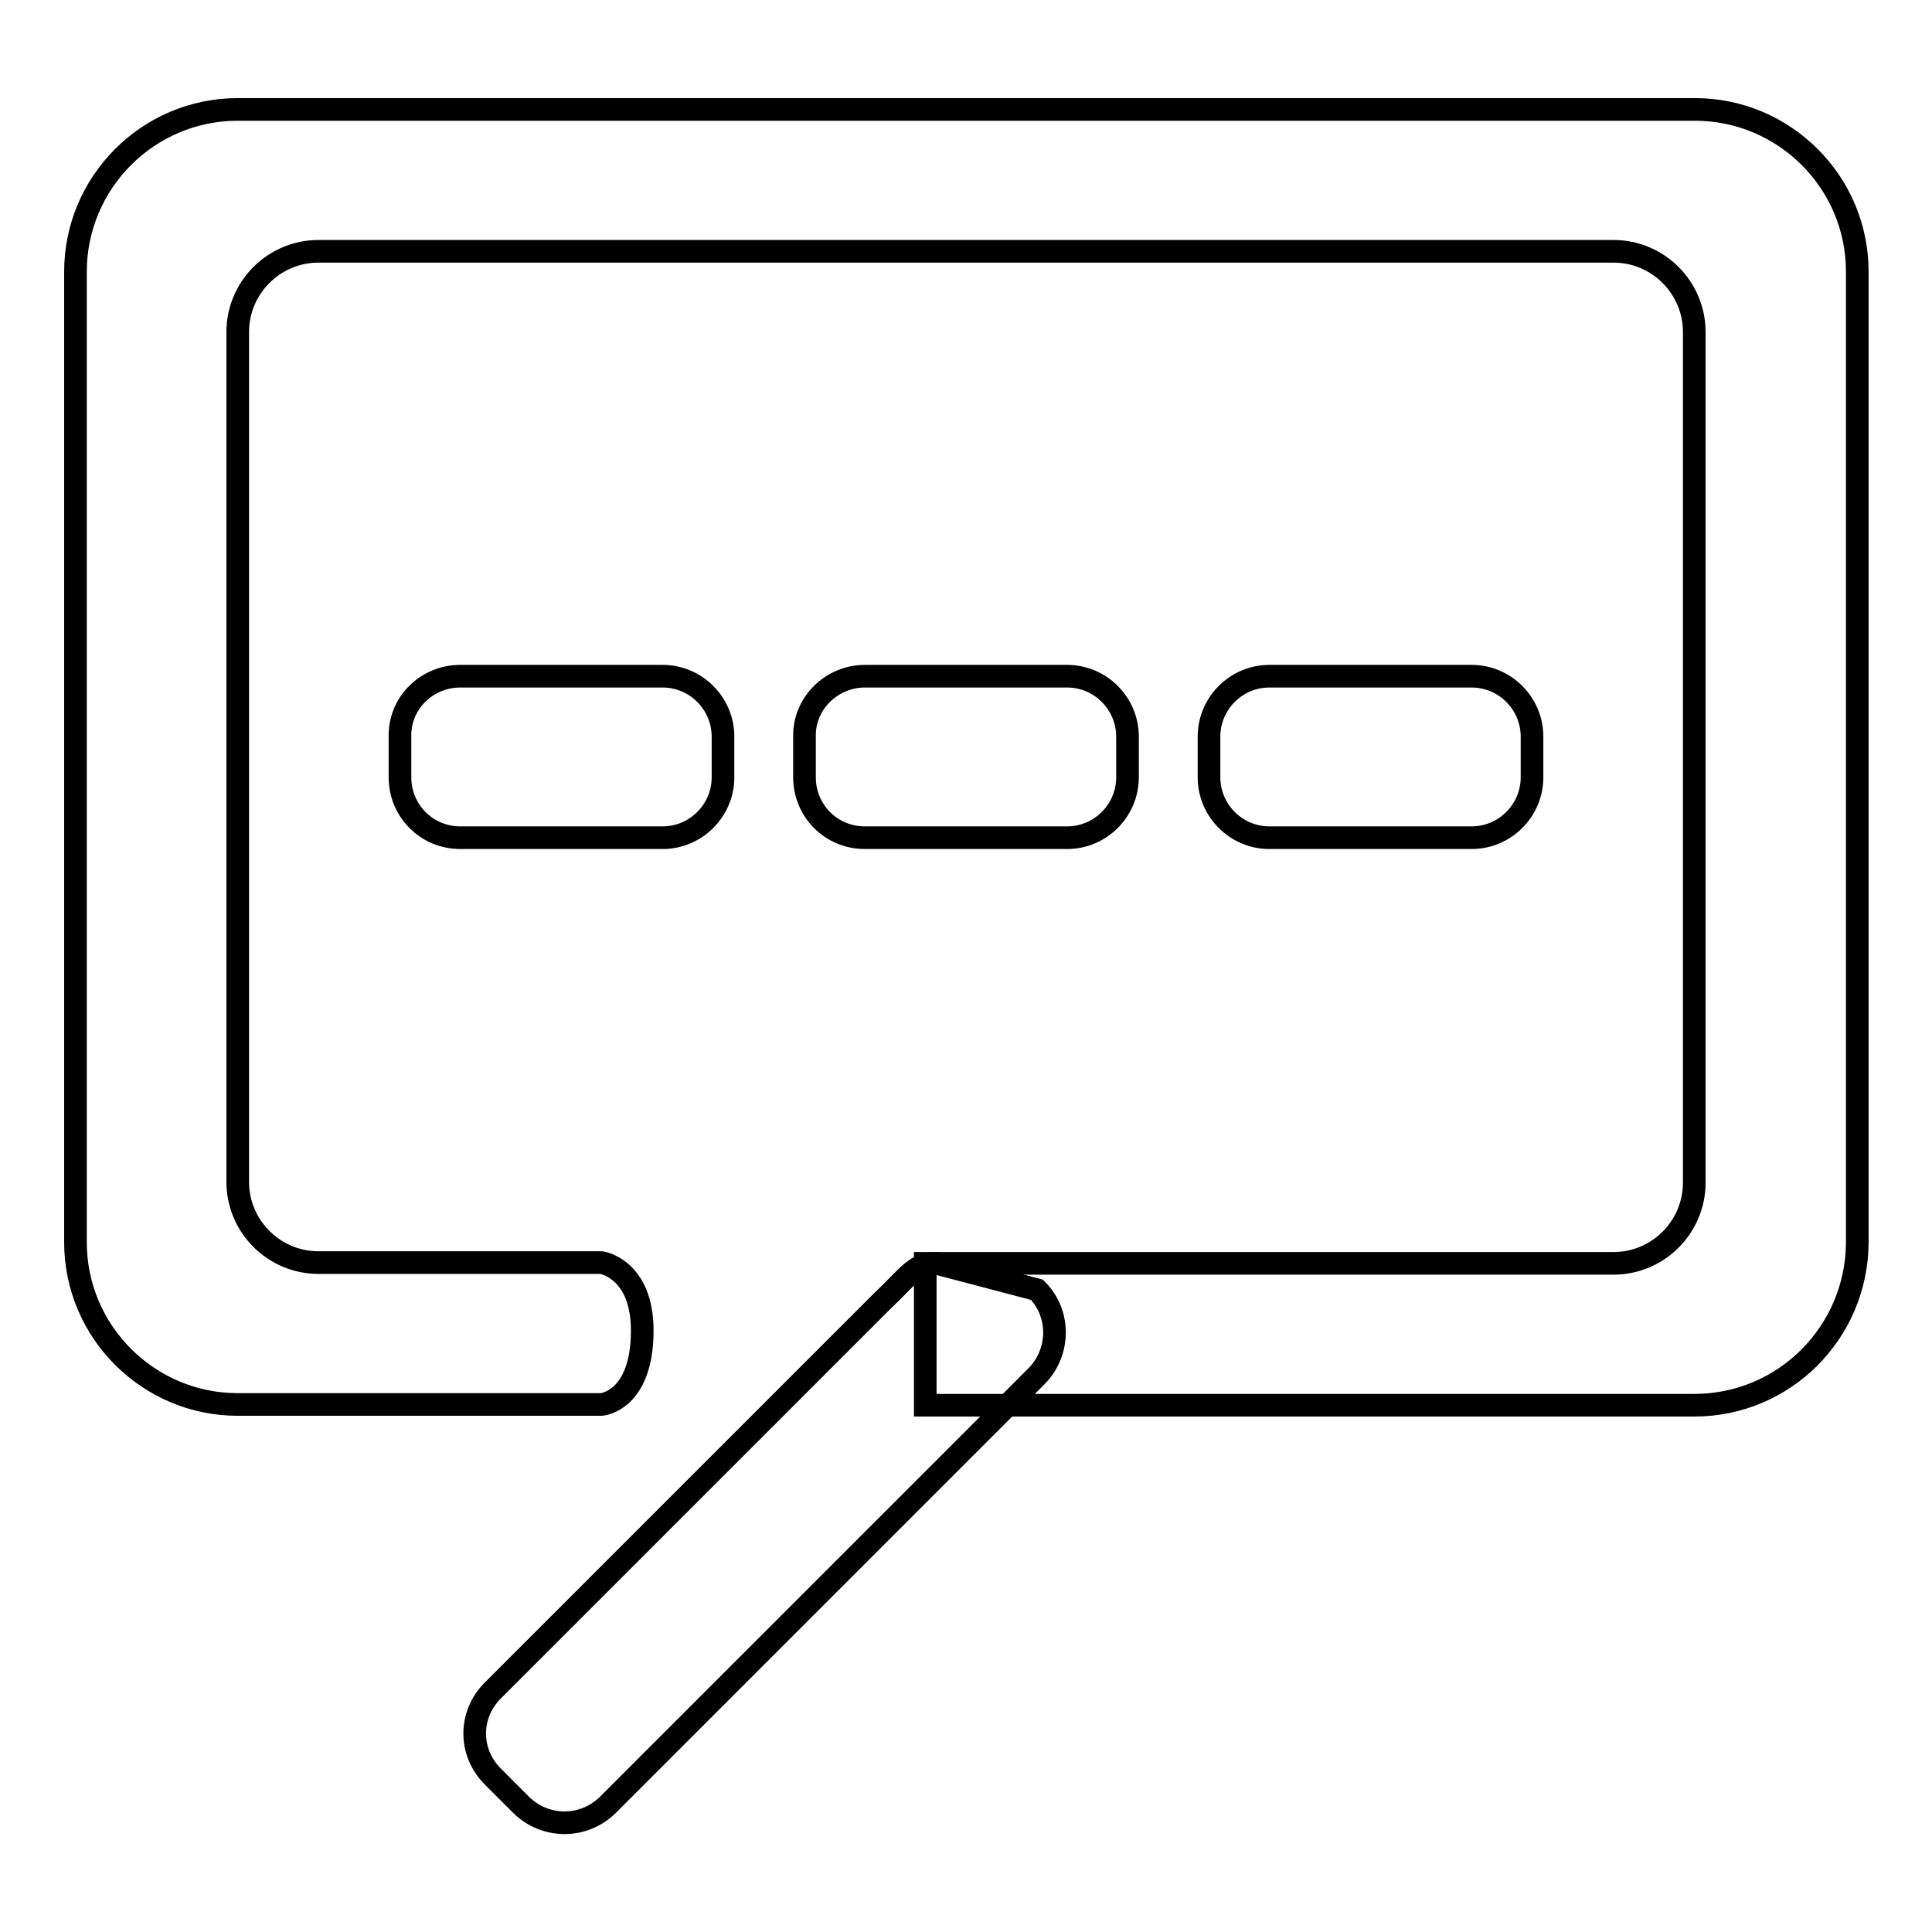
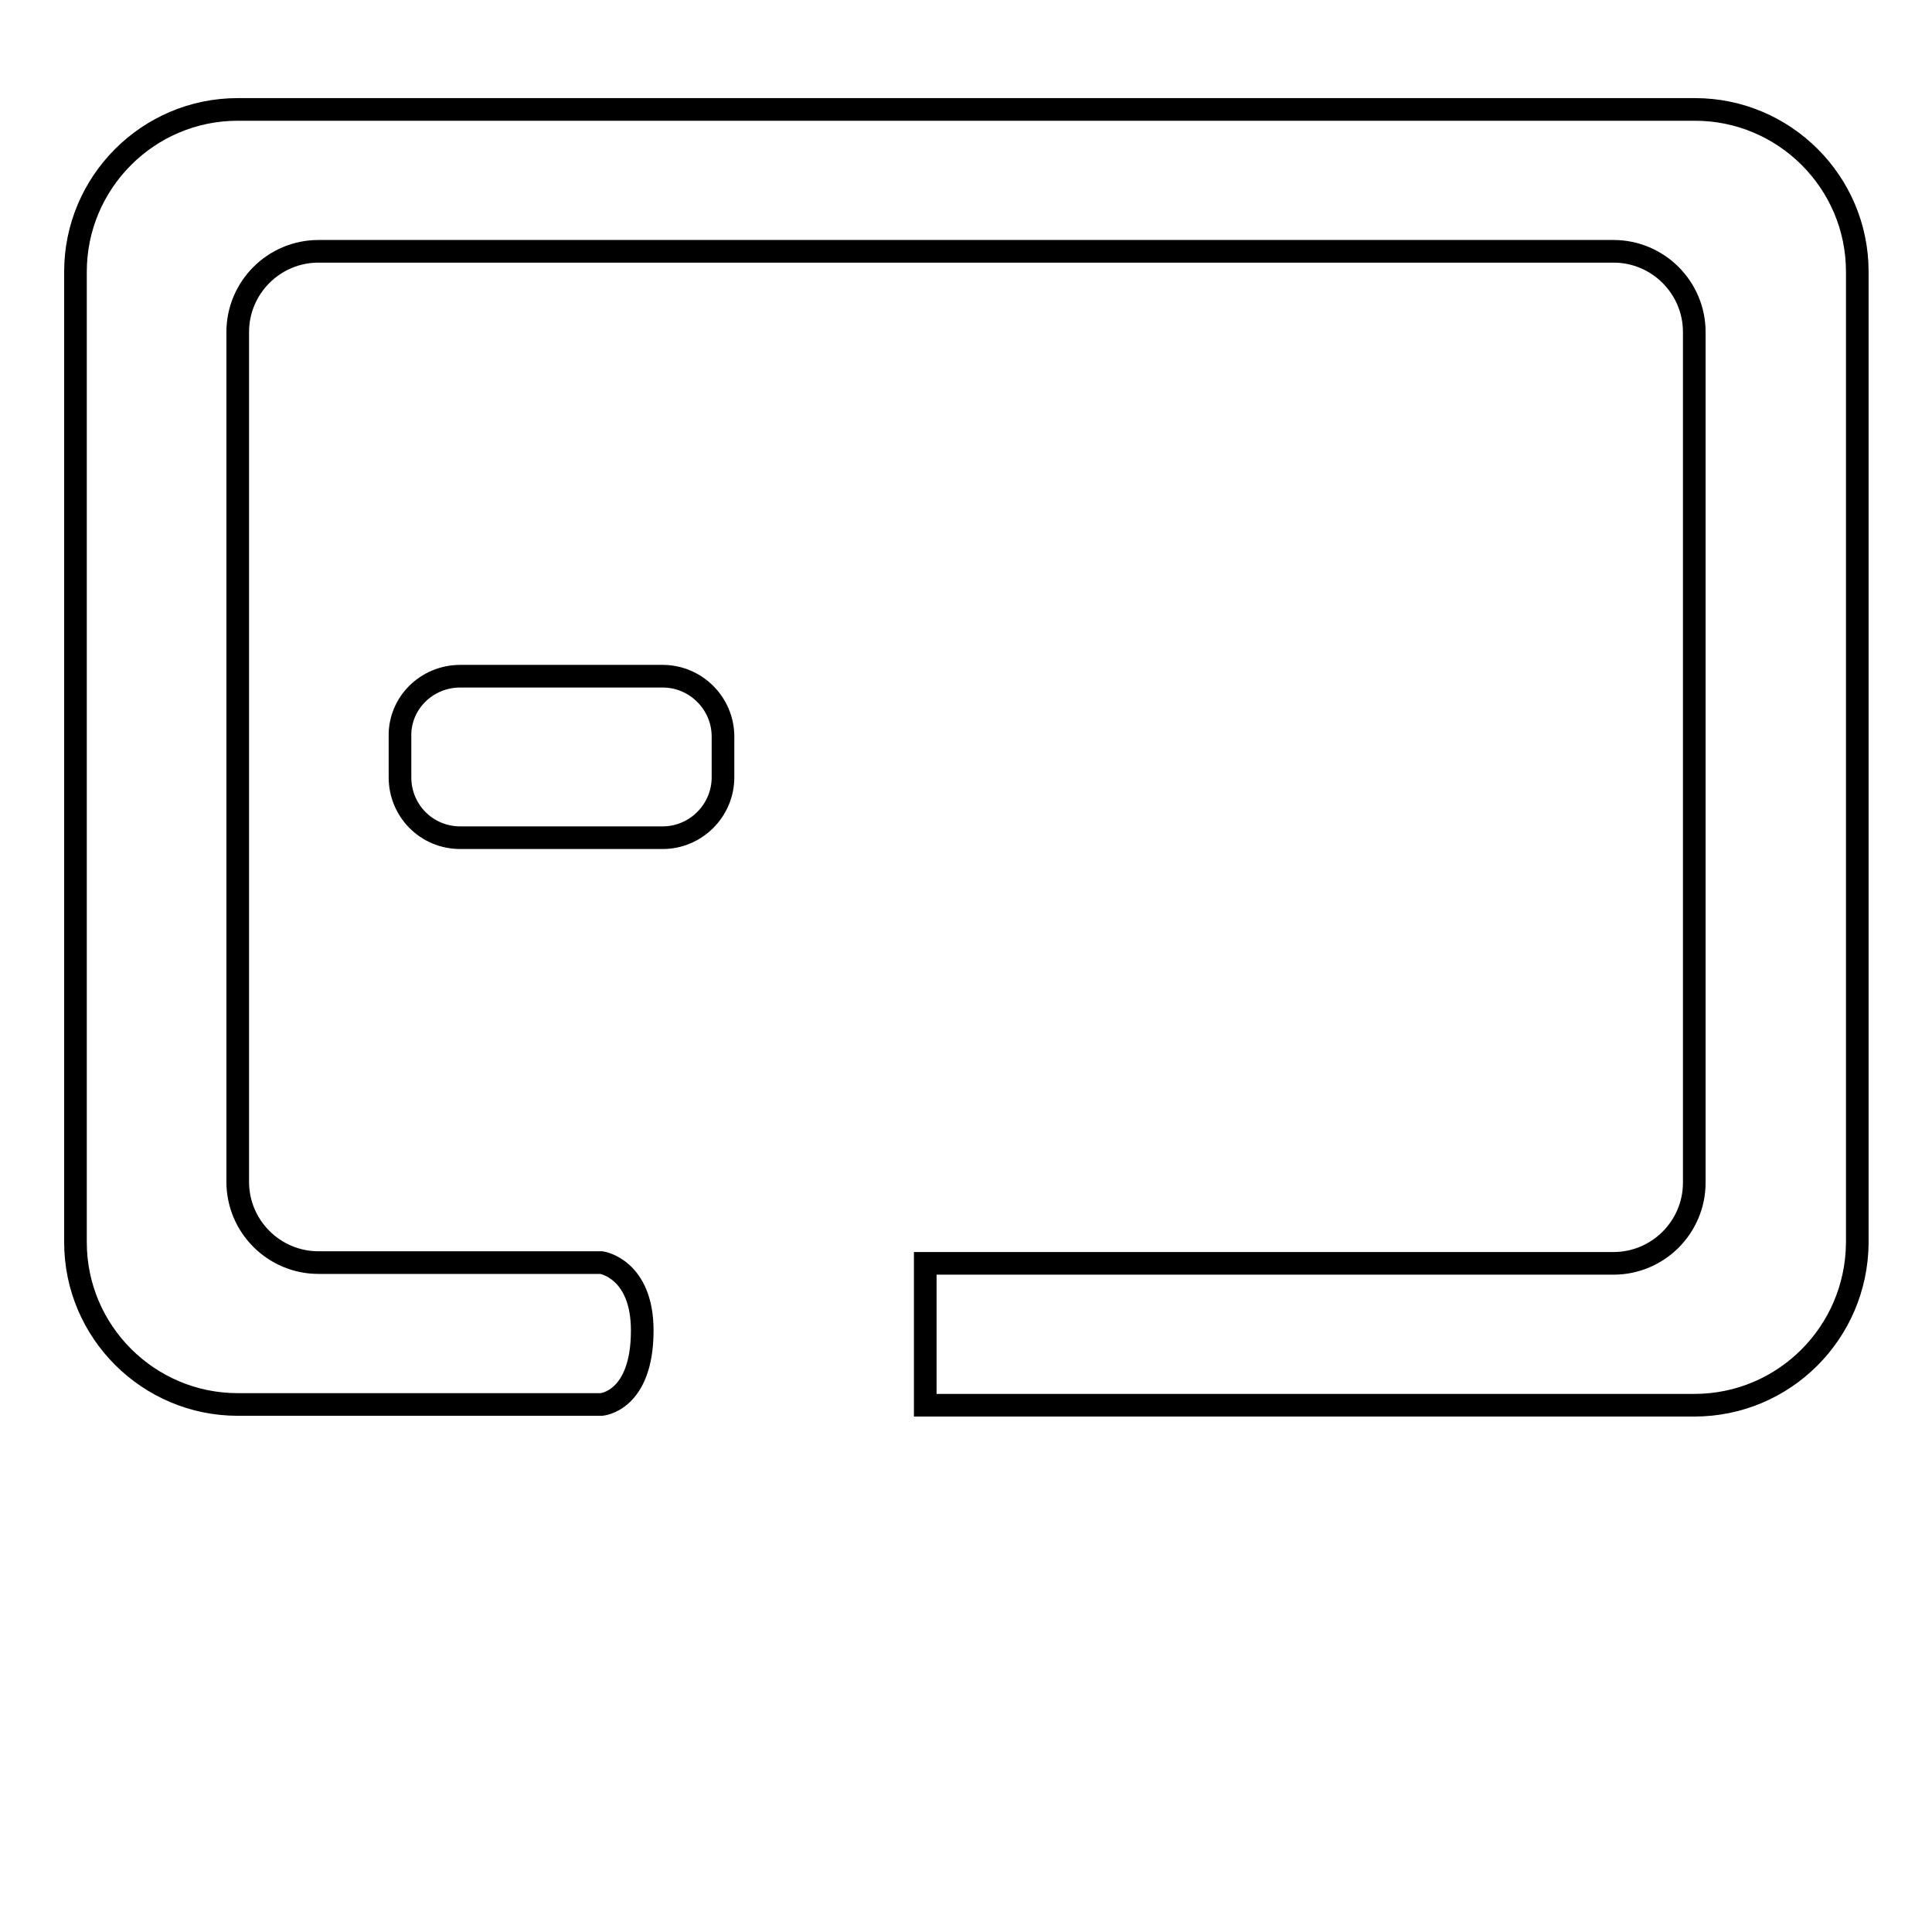
<svg xmlns="http://www.w3.org/2000/svg" version="1.1" x="0px" y="0px" viewBox="0 0 256 256" enable-background="new 0 0 256 256" xml:space="preserve">
  <g>
    <g>
      <path stroke-width="3" fill-opacity="0" stroke="#000000" d="M224.5,186.2H122.6v-18.8h91.2c5.9,0,10.7-4.8,10.7-10.7V44c0-5.9-4.8-10.7-10.7-10.7H42.2c-5.9,0-10.7,4.8-10.7,10.7v112.6c0,5.9,4.8,10.7,10.7,10.7h37.5c0,0,5.4,0.8,5.4,9c0,9.4-5.4,9.8-5.4,9.8H31.5c-11.8,0-21.5-9.6-21.5-21.5V36c0-11.8,9.6-21.5,21.5-21.5h193.1c11.8,0,21.5,9.6,21.5,21.5v128.7C246,176.6,236.4,186.2,224.5,186.2z" />
-       <path stroke-width="3" fill-opacity="0" stroke="#000000" d="M124.1,167.4l13.3,3.5c3.1,3.1,3.1,8.2,0,11.4l-56.9,56.9c-3.2,3.1-8.2,3.1-11.4,0l-3.8-3.8c-3.2-3.2-3.2-8.2,0-11.4l51.5-51.5C120.6,168.9,121.2,167.4,124.1,167.4z" />
      <path stroke-width="3" fill-opacity="0" stroke="#000000" d="M61,89.6h26.8c4.4,0,8,3.6,8,8v5.4c0,4.4-3.6,8-8,8H61c-4.5,0-8-3.6-8-8v-5.4C52.9,93.2,56.5,89.6,61,89.6z" />
-       <path stroke-width="3" fill-opacity="0" stroke="#000000" d="M114.6,89.6h26.8c4.4,0,8,3.6,8,8v5.4c0,4.4-3.6,8-8,8h-26.8c-4.5,0-8-3.6-8-8v-5.4C106.5,93.2,110.2,89.6,114.6,89.6z" />
-       <path stroke-width="3" fill-opacity="0" stroke="#000000" d="M168.2,89.6H195c4.4,0,8,3.6,8,8v5.4c0,4.4-3.6,8-8,8h-26.8c-4.4,0-8-3.6-8-8v-5.4C160.2,93.2,163.8,89.6,168.2,89.6z" />
    </g>
  </g>
</svg>